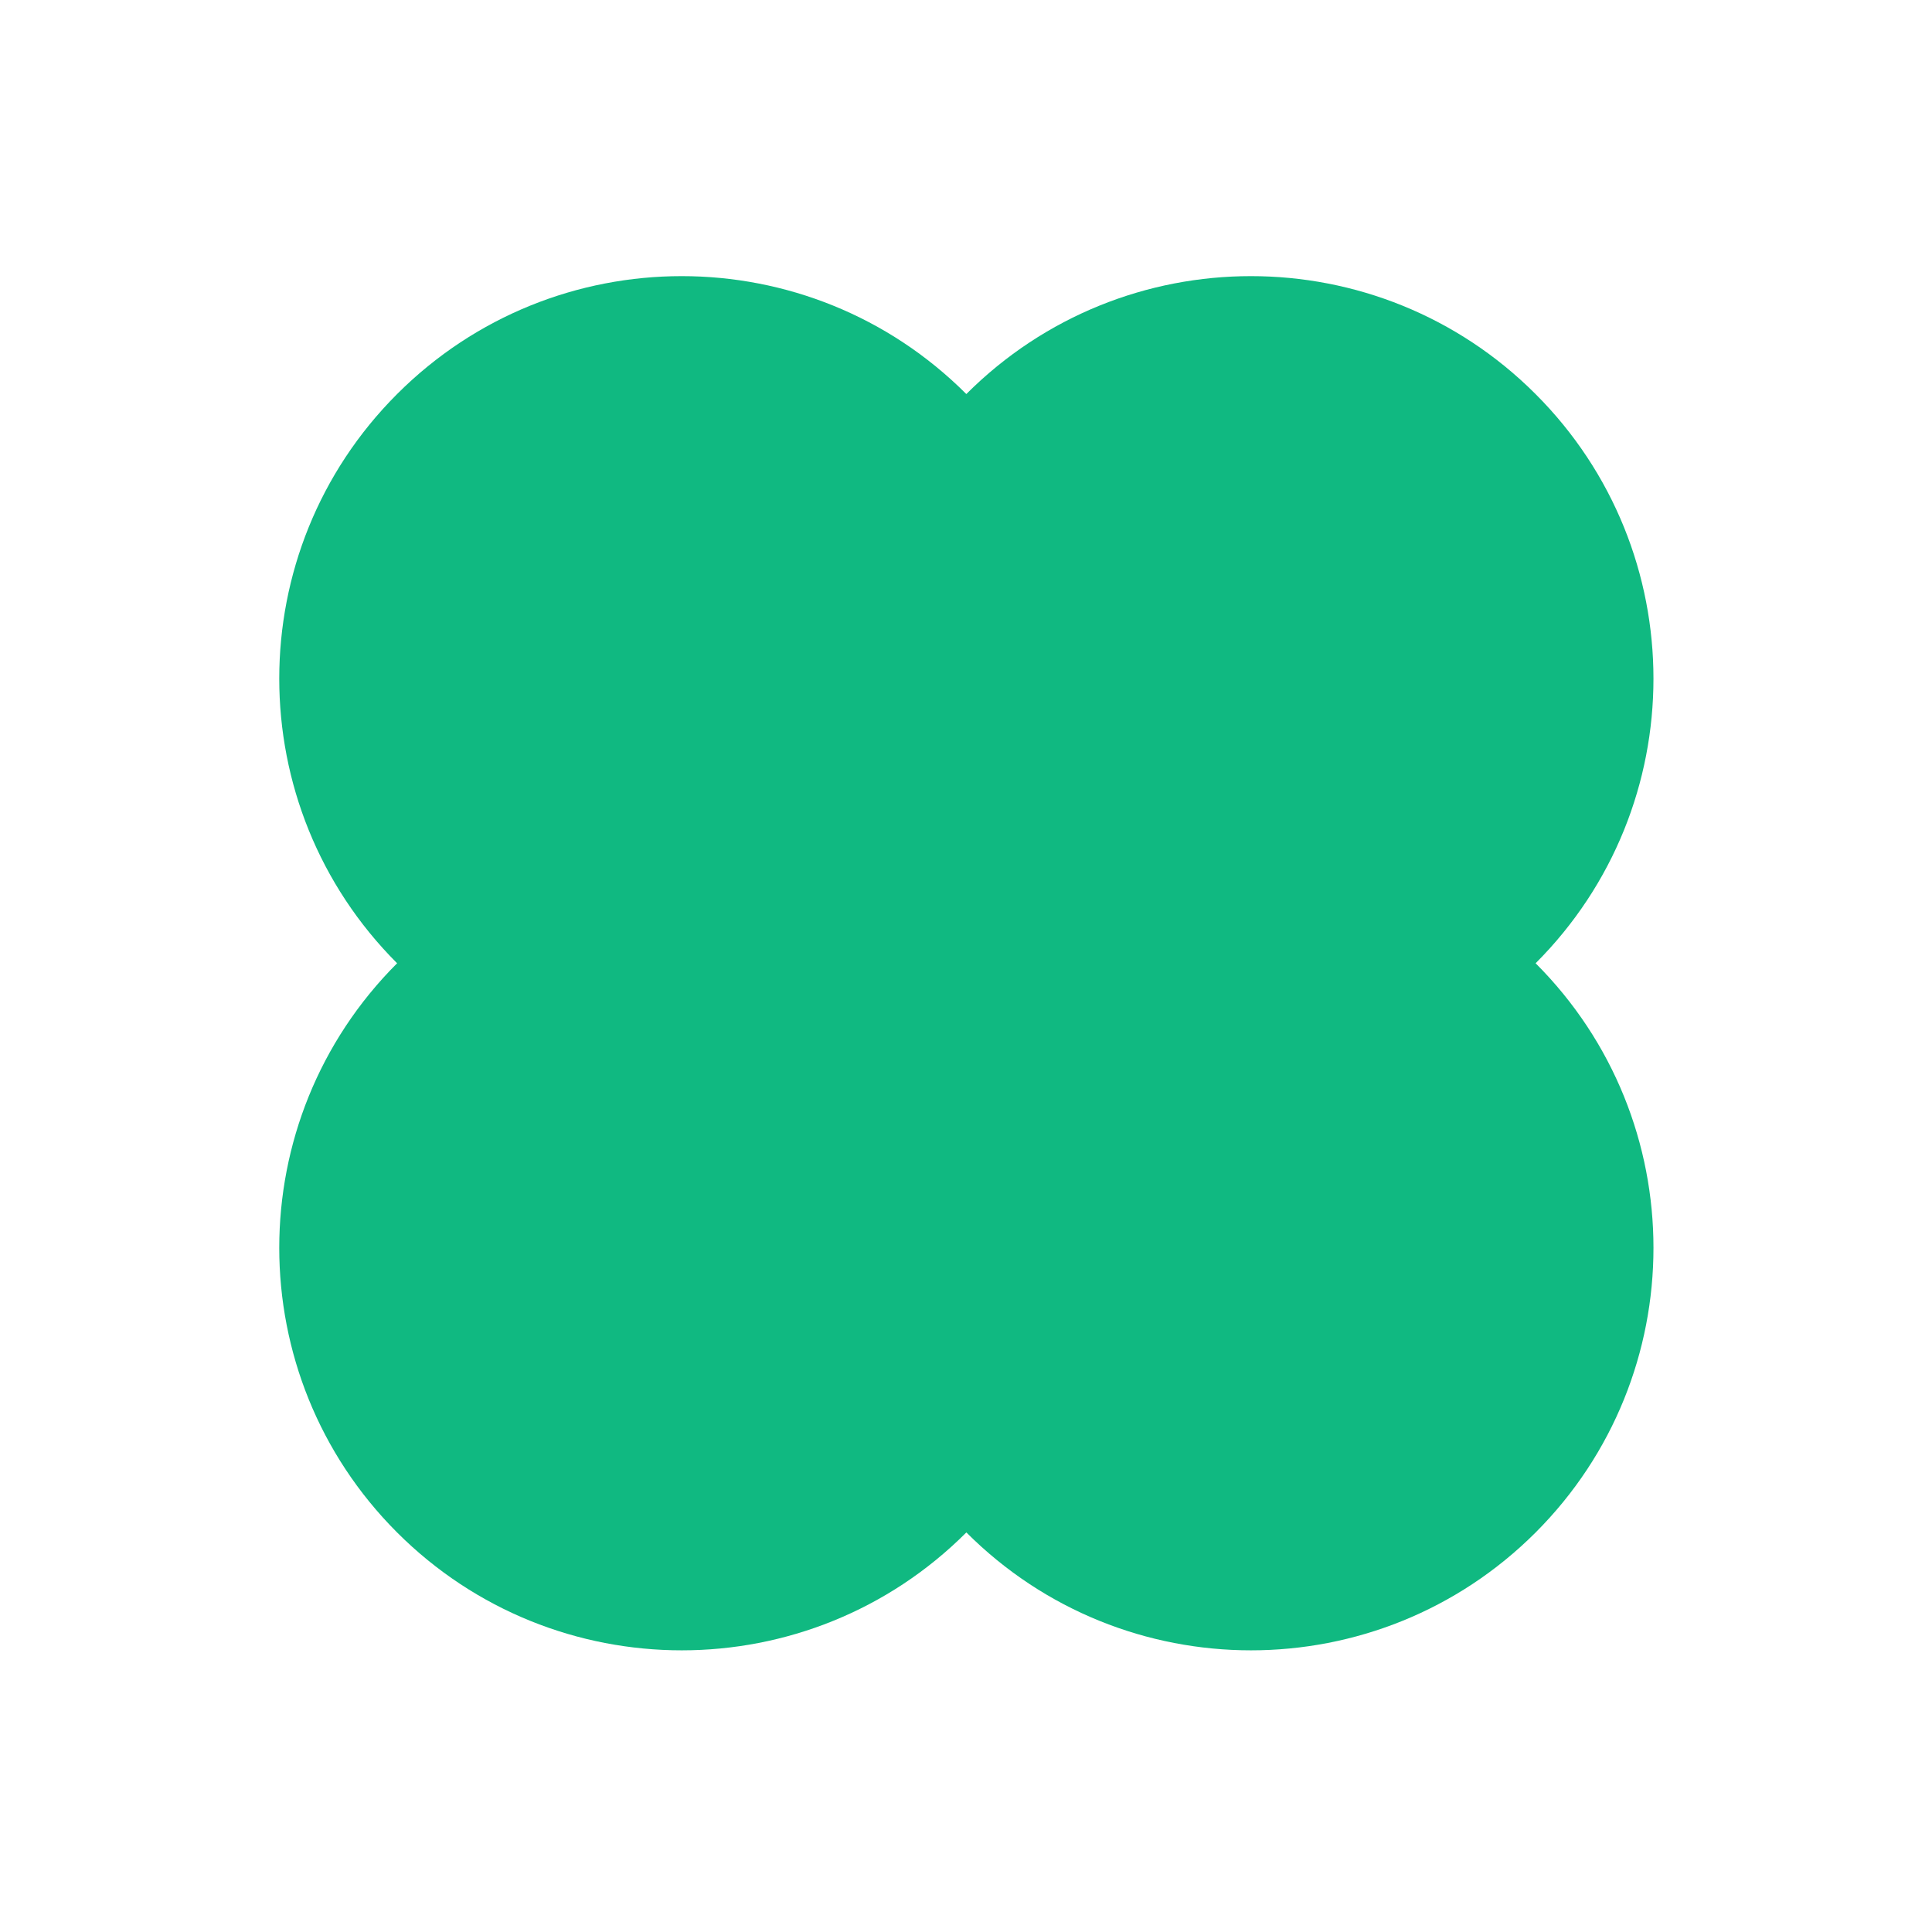
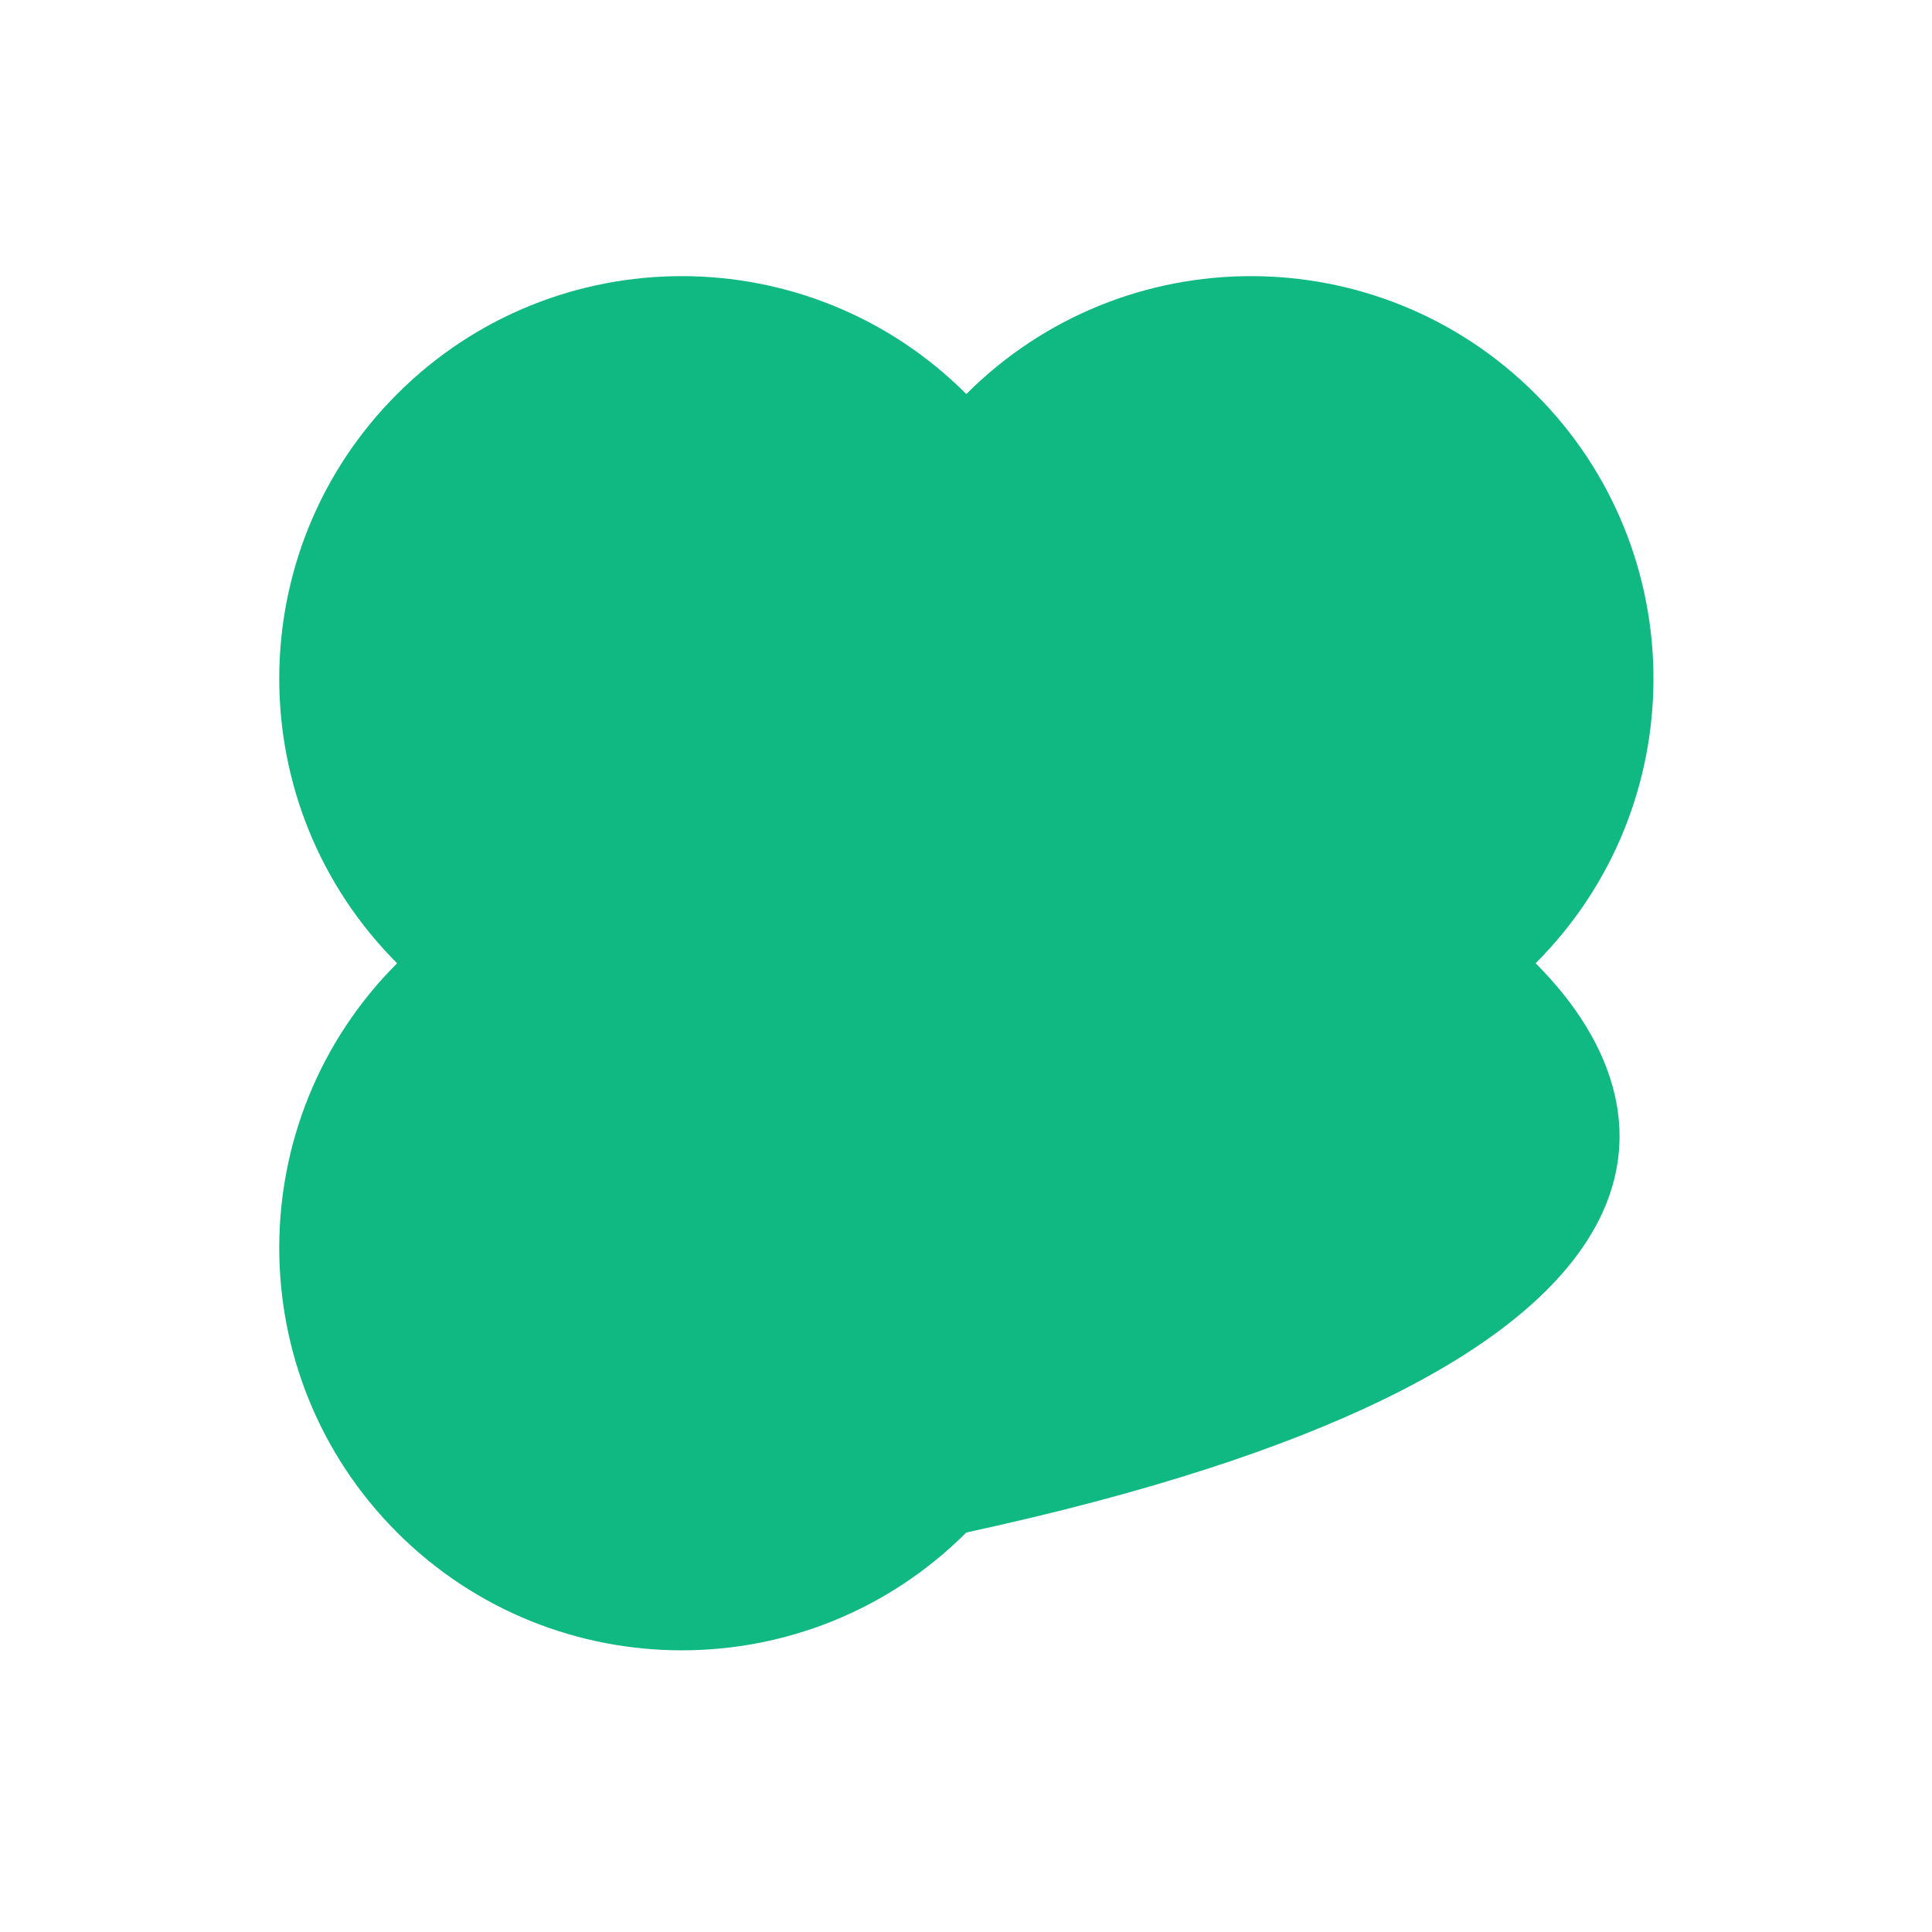
<svg xmlns="http://www.w3.org/2000/svg" width="24" height="24" viewBox="0 0 24 24" fill="none">
-   <path fill-rule="evenodd" clip-rule="evenodd" d="M4.933 11.966C2.981 13.918 2.981 17.084 4.933 19.037C6.886 20.989 10.052 20.989 12.004 19.037L12.004 19.037L12.005 19.037C13.957 20.989 17.123 20.989 19.076 19.037C21.028 17.084 21.028 13.918 19.076 11.966L19.076 11.966C21.028 10.013 21.028 6.847 19.075 4.895C17.123 2.942 13.957 2.942 12.004 4.895C10.052 2.942 6.886 2.942 4.933 4.895C2.981 6.847 2.981 10.013 4.933 11.966L4.933 11.966Z" fill="#10B981" />
+   <path fill-rule="evenodd" clip-rule="evenodd" d="M4.933 11.966C2.981 13.918 2.981 17.084 4.933 19.037C6.886 20.989 10.052 20.989 12.004 19.037L12.004 19.037L12.005 19.037C21.028 17.084 21.028 13.918 19.076 11.966L19.076 11.966C21.028 10.013 21.028 6.847 19.075 4.895C17.123 2.942 13.957 2.942 12.004 4.895C10.052 2.942 6.886 2.942 4.933 4.895C2.981 6.847 2.981 10.013 4.933 11.966L4.933 11.966Z" fill="#10B981" />
</svg>